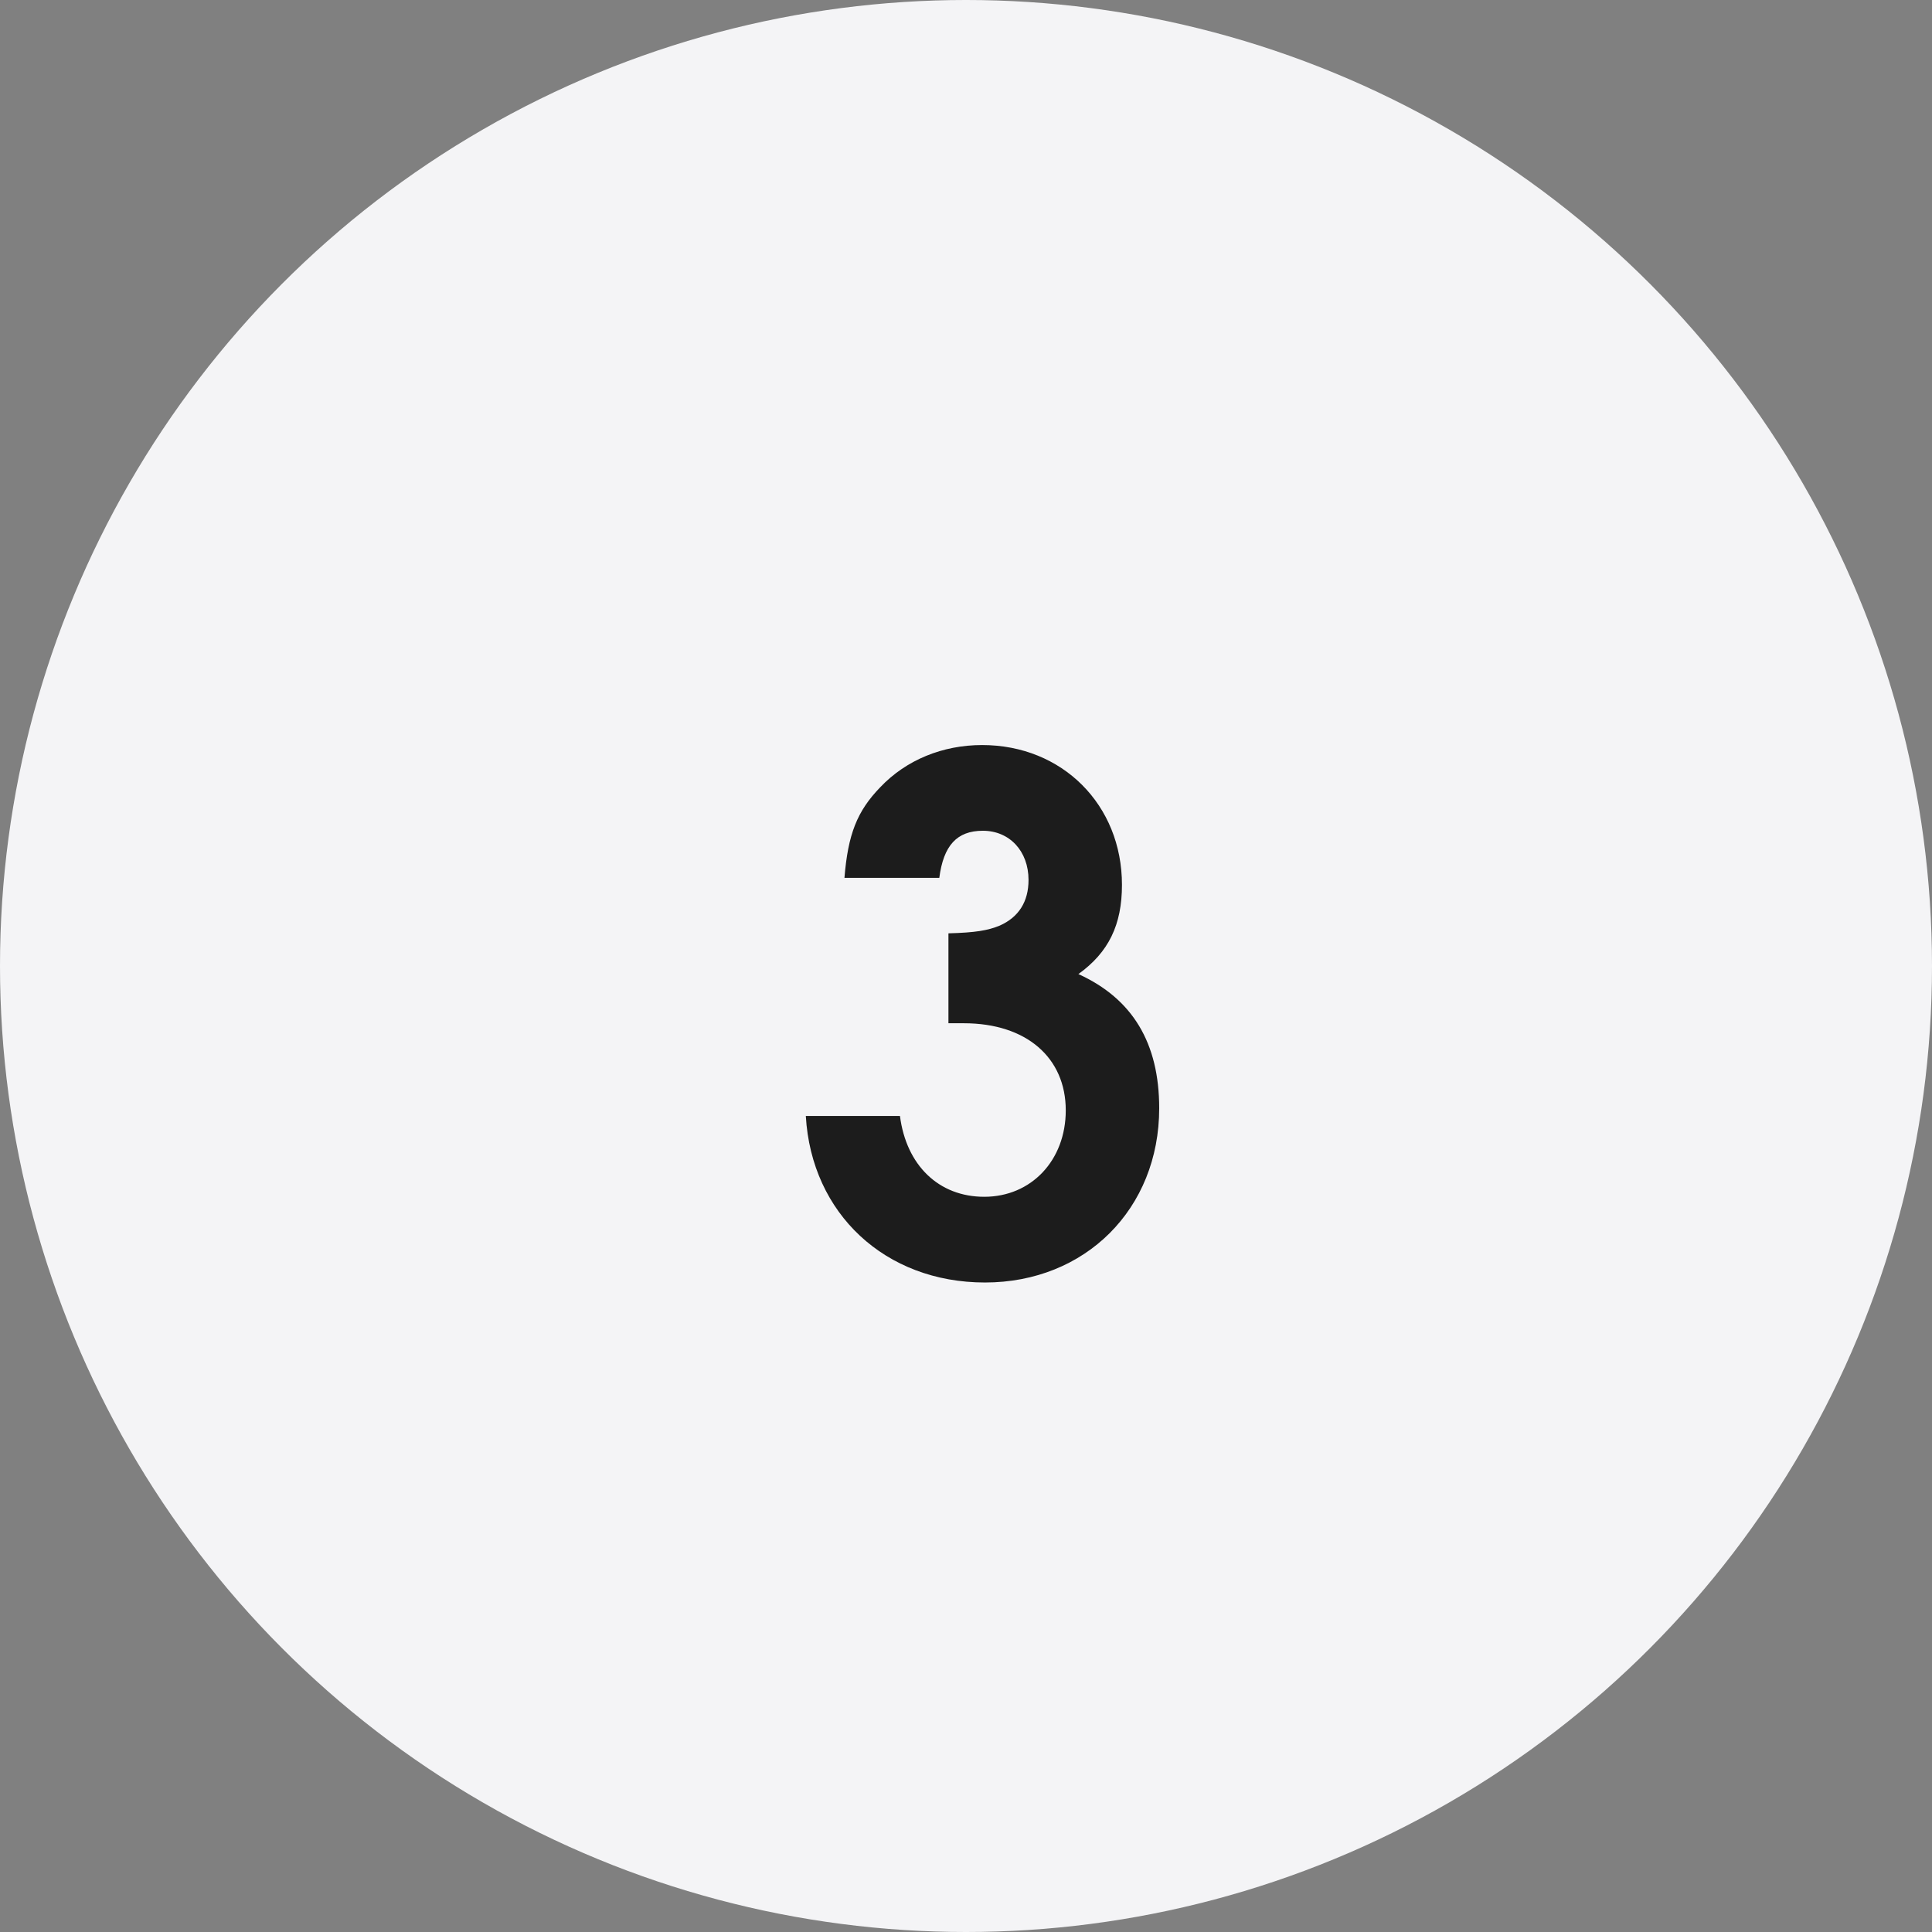
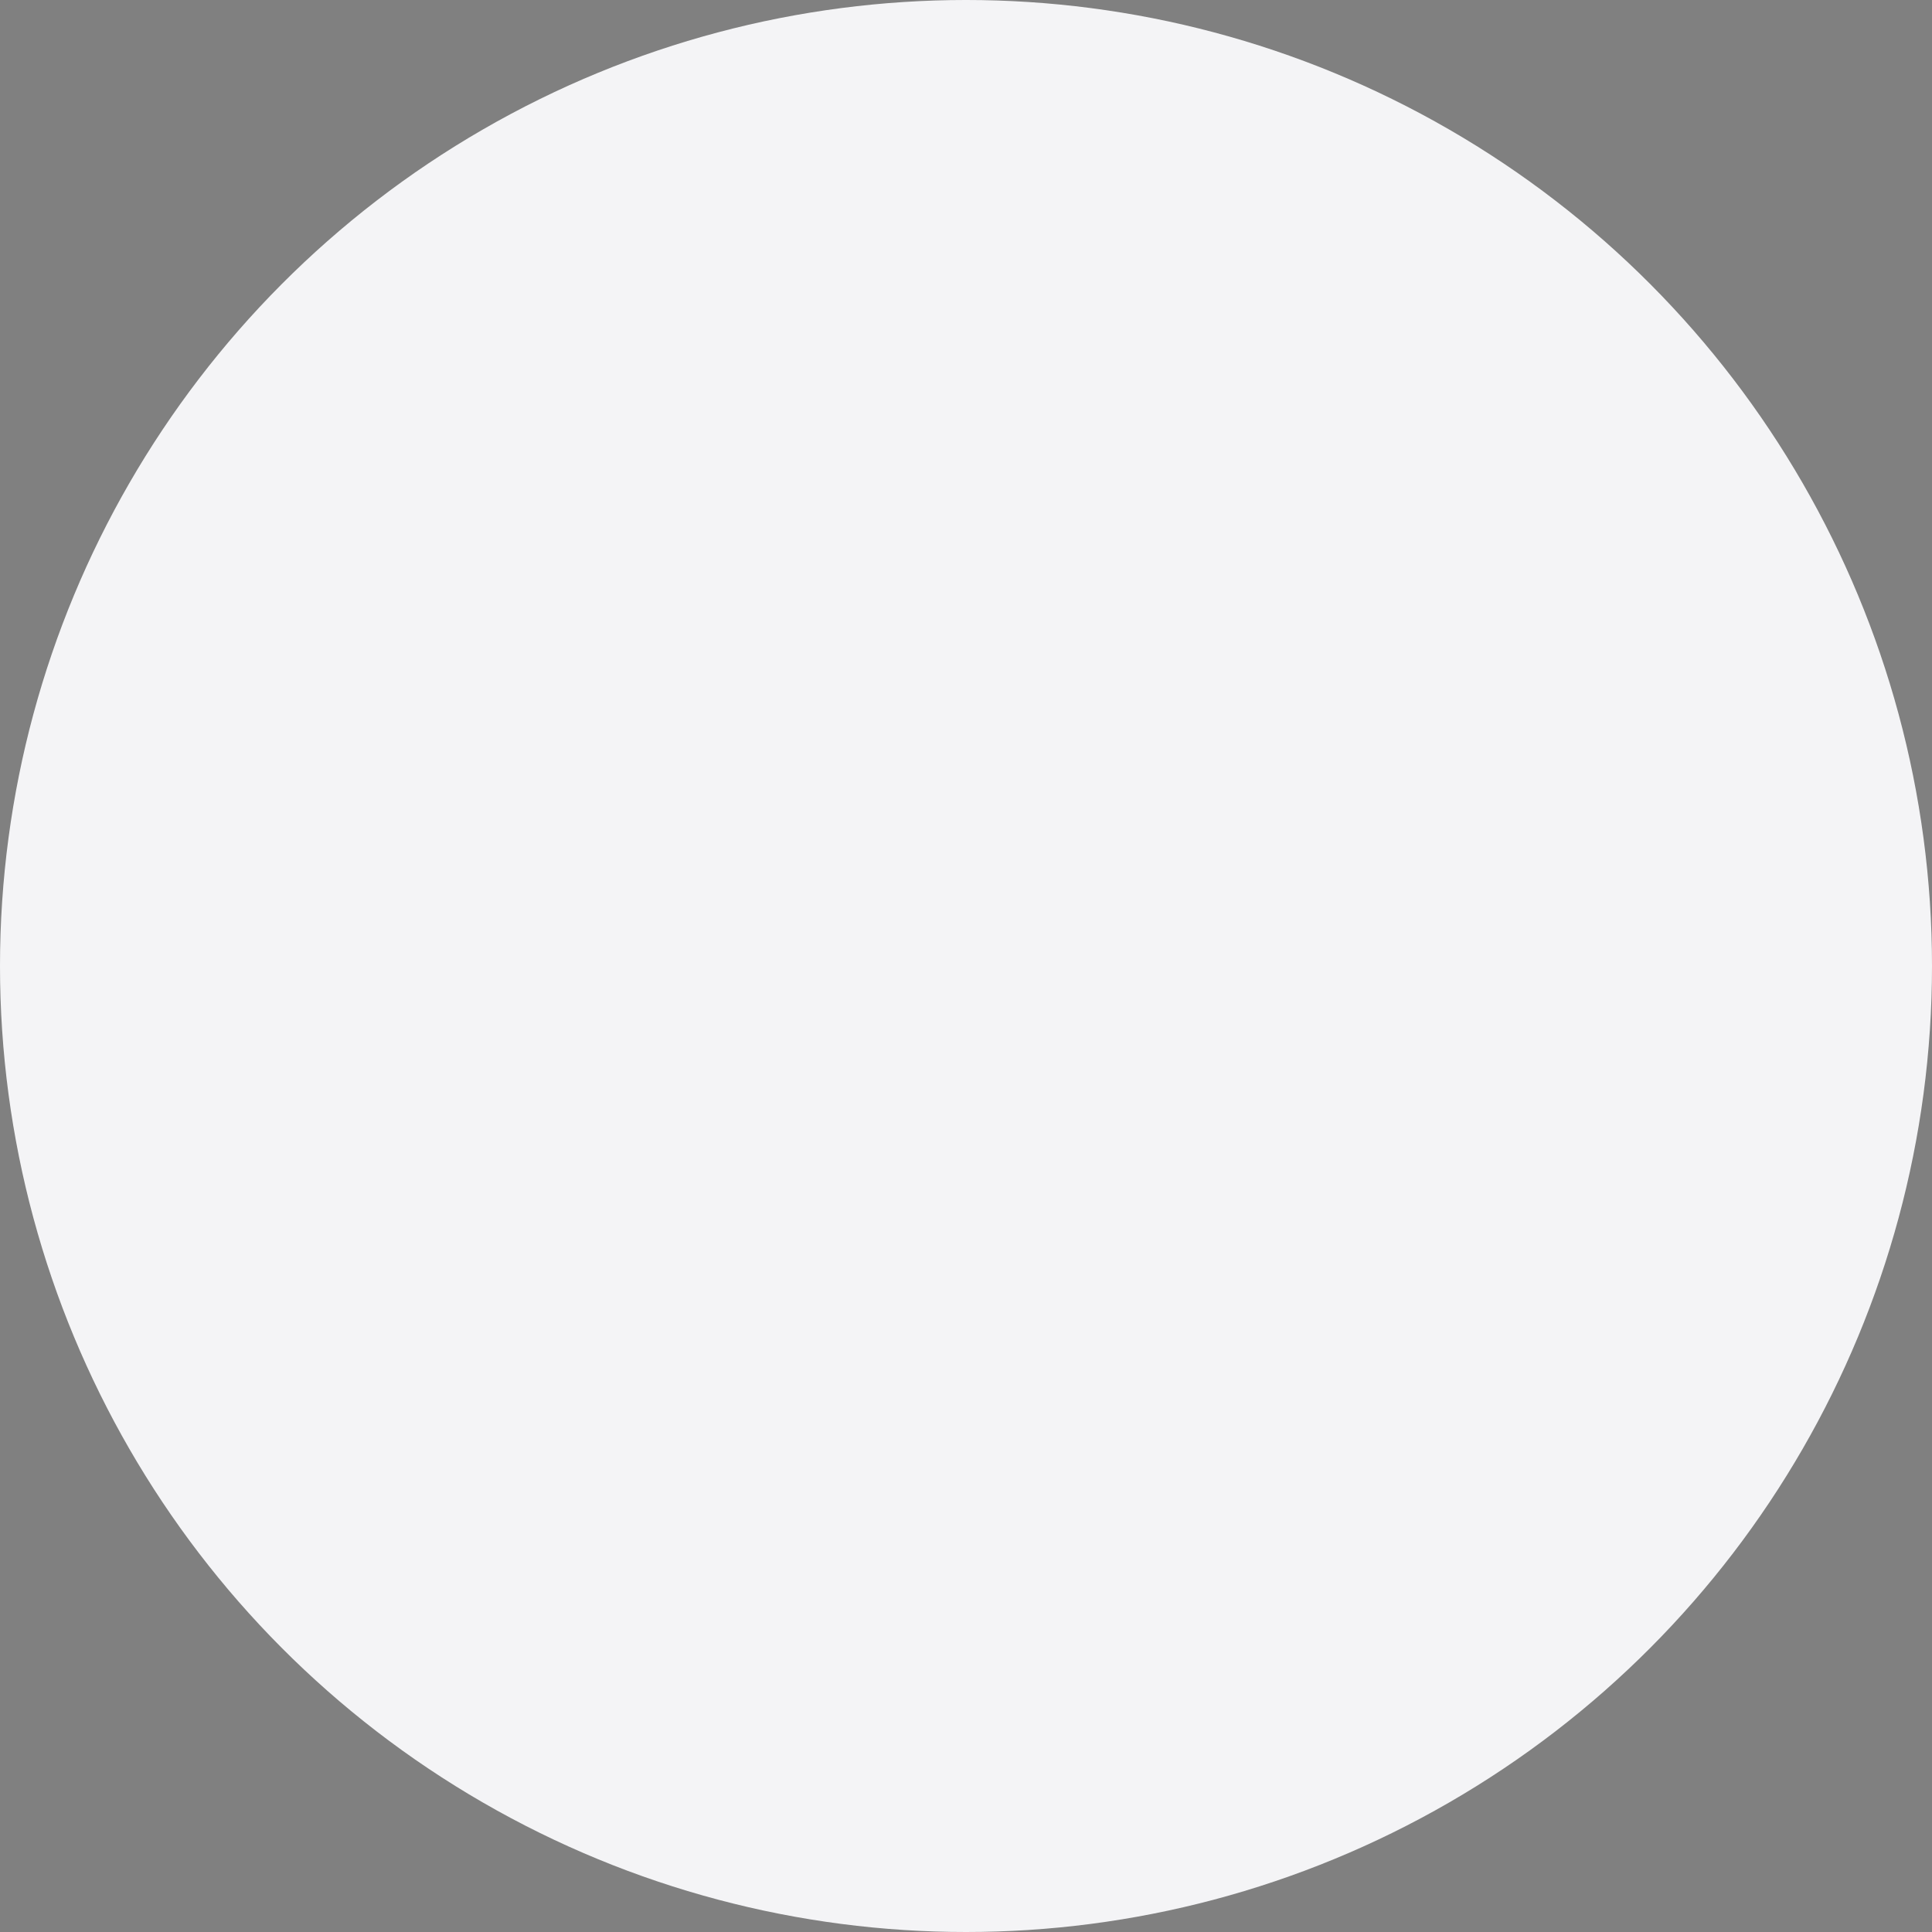
<svg xmlns="http://www.w3.org/2000/svg" width="44" height="44" viewBox="0 0 44 44" fill="none">
  <rect x="0" y="0" width="44" height="44" fill="#808080" stroke="none" />
  <circle cx="22" cy="22" r="22" fill="#F4F4F6" />
-   <path d="M21.6 23.304V21.256C22.208 21.24 22.496 21.192 22.768 21.08C23.2 20.888 23.424 20.536 23.424 20.04C23.424 19.384 22.992 18.92 22.384 18.92C21.792 18.92 21.488 19.256 21.392 19.992H19.232C19.312 19 19.52 18.472 20.048 17.928C20.64 17.304 21.472 16.968 22.368 16.968C24.192 16.968 25.552 18.328 25.552 20.152C25.552 21.064 25.248 21.688 24.56 22.184C25.792 22.744 26.4 23.752 26.4 25.24C26.4 27.528 24.72 29.208 22.432 29.208C20.16 29.208 18.48 27.64 18.352 25.416H20.496C20.64 26.536 21.376 27.256 22.416 27.256C23.488 27.256 24.272 26.424 24.272 25.288C24.272 24.088 23.376 23.304 21.952 23.304H21.6Z" fill="#1C1C1C" />
</svg>